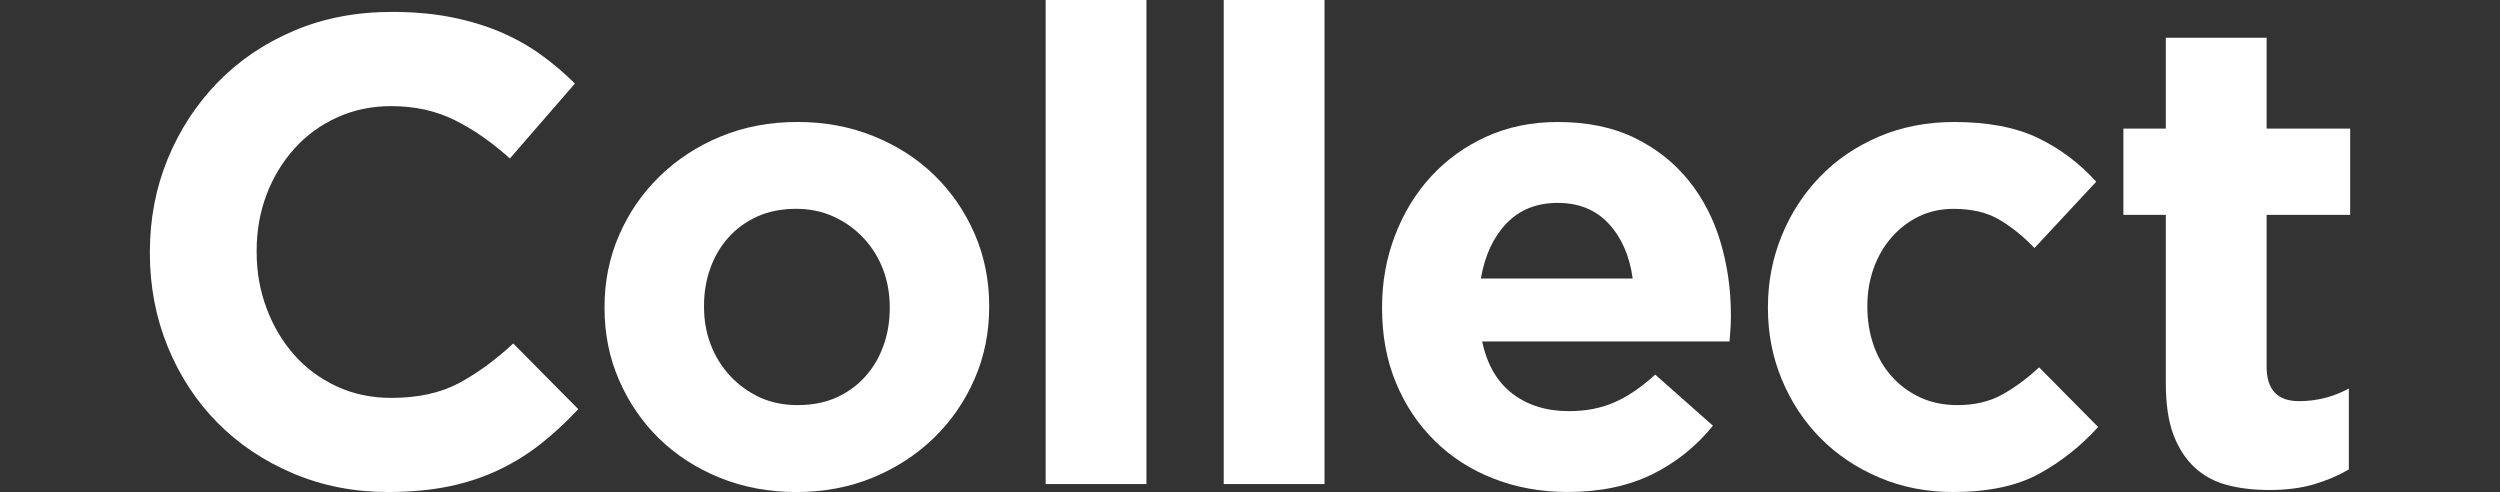
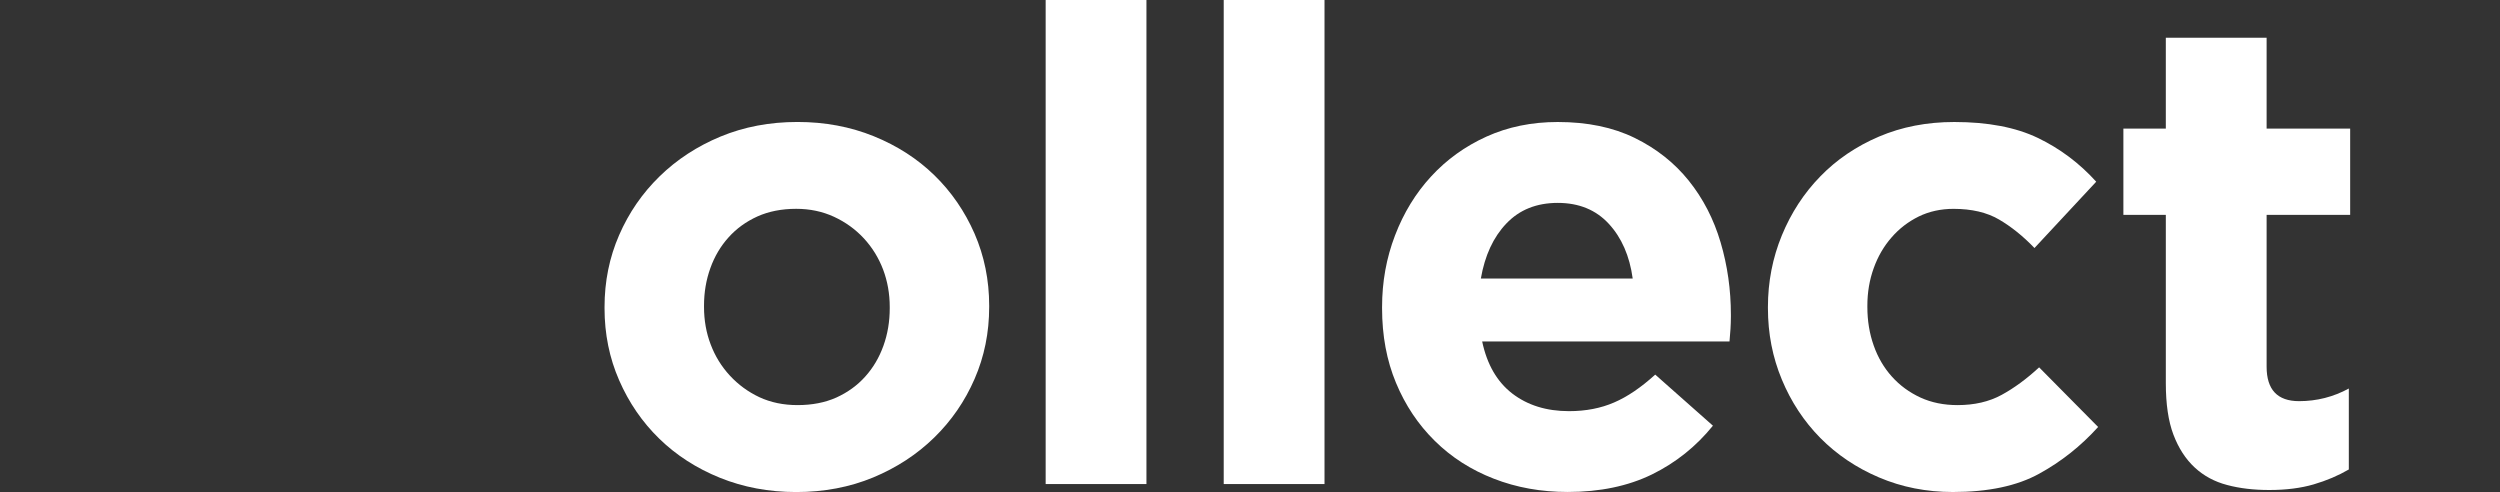
<svg xmlns="http://www.w3.org/2000/svg" version="1.1" id="レイヤー_1" x="0px" y="0px" width="76px" height="14.958px" viewBox="0 0 76 14.958" style="enable-background:new 0 0 76 14.958;" xml:space="preserve">
  <rect x="0" y="0" width="76" height="14.958" fill="#333333" stroke="none" />
  <style type="text/css">
	.st0{fill:#FFFFFF;}
</style>
  <g>
    <g>
-       <path class="st0" d="M16.45,13.485c-0.391,0.309-0.817,0.575-1.281,0.797c-0.464,0.22-0.971,0.39-1.522,0.504    c-0.551,0.114-1.169,0.171-1.854,0.171c-1.035,0-1.996-0.189-2.883-0.565s-1.653-0.89-2.298-1.541    C5.968,12.2,5.464,11.43,5.1,10.542C4.738,9.656,4.556,8.707,4.556,7.699V7.66c0-1.008,0.182-1.953,0.544-2.833    c0.363-0.88,0.867-1.652,1.512-2.317c0.646-0.665,1.418-1.189,2.319-1.573c0.9-0.384,1.895-0.575,2.983-0.575    c0.658,0,1.26,0.053,1.804,0.161S14.756,0.78,15.2,0.967c0.443,0.189,0.853,0.417,1.229,0.685c0.376,0.27,0.725,0.565,1.048,0.888    l-1.976,2.278c-0.551-0.496-1.112-0.886-1.683-1.169c-0.571-0.282-1.213-0.423-1.925-0.423c-0.592,0-1.139,0.114-1.643,0.343    c-0.504,0.228-0.937,0.545-1.3,0.949c-0.363,0.402-0.645,0.87-0.847,1.4C7.903,6.447,7.802,7.014,7.802,7.621V7.66    c0,0.604,0.1,1.175,0.302,1.713c0.202,0.539,0.48,1.008,0.837,1.412c0.355,0.404,0.786,0.722,1.29,0.959    c0.504,0.234,1.058,0.352,1.663,0.352c0.806,0,1.488-0.148,2.046-0.443c0.557-0.297,1.111-0.699,1.663-1.211l1.976,1.996    C17.216,12.828,16.839,13.176,16.45,13.485z" />
      <path class="st0" d="M29.627,11.52c-0.295,0.679-0.706,1.274-1.229,1.784c-0.525,0.512-1.143,0.915-1.854,1.211    c-0.713,0.295-1.492,0.443-2.339,0.443c-0.834,0-1.606-0.146-2.318-0.433c-0.713-0.289-1.328-0.685-1.845-1.189    c-0.518-0.504-0.924-1.097-1.22-1.776c-0.296-0.677-0.444-1.408-0.444-2.187V9.333c0-0.78,0.148-1.508,0.444-2.187    c0.295-0.679,0.706-1.274,1.229-1.784c0.524-0.512,1.142-0.915,1.854-1.211c0.713-0.295,1.492-0.443,2.339-0.443    c0.833,0,1.605,0.144,2.318,0.433c0.713,0.289,1.327,0.685,1.845,1.189c0.517,0.504,0.924,1.097,1.22,1.774    c0.295,0.679,0.444,1.41,0.444,2.187v0.041C30.071,10.113,29.923,10.841,29.627,11.52z M27.048,9.333    c0-0.404-0.068-0.784-0.202-1.14c-0.135-0.354-0.33-0.671-0.585-0.947c-0.256-0.276-0.558-0.494-0.908-0.656    c-0.349-0.161-0.732-0.242-1.149-0.242c-0.444,0-0.837,0.079-1.179,0.232c-0.343,0.156-0.635,0.366-0.877,0.636    c-0.242,0.268-0.427,0.581-0.554,0.937c-0.128,0.356-0.192,0.736-0.192,1.138v0.041c0,0.404,0.067,0.784,0.202,1.138    c0.134,0.356,0.329,0.673,0.585,0.949c0.255,0.276,0.554,0.494,0.897,0.656c0.343,0.159,0.729,0.24,1.16,0.24    c0.443,0,0.837-0.077,1.179-0.23c0.343-0.156,0.635-0.366,0.877-0.636c0.242-0.268,0.426-0.581,0.554-0.937    c0.128-0.356,0.192-0.736,0.192-1.14V9.333z" />
      <path class="st0" d="M31.788,14.715V0h3.064v14.715H31.788z" />
      <path class="st0" d="M37.201,14.715V0h3.064v14.715H37.201z" />
      <path class="st0" d="M52.607,9.999c-0.007,0.108-0.017,0.234-0.03,0.382h-7.519c0.148,0.699,0.453,1.226,0.916,1.583    c0.465,0.356,1.038,0.535,1.725,0.535c0.51,0,0.968-0.089,1.37-0.264c0.404-0.173,0.82-0.457,1.25-0.847l1.754,1.553    c-0.511,0.632-1.129,1.126-1.854,1.482c-0.726,0.354-1.58,0.533-2.56,0.533c-0.807,0-1.556-0.134-2.248-0.404    c-0.692-0.268-1.29-0.652-1.794-1.15c-0.504-0.496-0.897-1.085-1.179-1.764c-0.282-0.677-0.423-1.433-0.423-2.268V9.333    c0-0.766,0.131-1.492,0.394-2.177c0.262-0.685,0.628-1.284,1.098-1.793c0.47-0.512,1.031-0.915,1.683-1.211    c0.652-0.295,1.374-0.443,2.166-0.443c0.901,0,1.68,0.161,2.339,0.484c0.659,0.323,1.206,0.756,1.643,1.299    c0.437,0.545,0.759,1.169,0.968,1.876c0.209,0.705,0.313,1.441,0.313,2.207v0.039C52.618,9.762,52.614,9.89,52.607,9.999z     M48.908,6.804c-0.39-0.423-0.907-0.636-1.552-0.636c-0.645,0-1.165,0.209-1.562,0.626c-0.397,0.415-0.655,0.974-0.776,1.673    h4.616C49.54,7.78,49.298,7.227,48.908,6.804z" />
      <path class="st0" d="M61.989,14.402c-0.671,0.37-1.545,0.555-2.62,0.555c-0.806,0-1.555-0.148-2.247-0.443    c-0.693-0.295-1.287-0.697-1.785-1.201c-0.497-0.504-0.887-1.095-1.169-1.774c-0.282-0.677-0.423-1.4-0.423-2.167V9.333    c0-0.766,0.142-1.492,0.423-2.177c0.282-0.685,0.672-1.284,1.169-1.793c0.497-0.512,1.092-0.915,1.785-1.211    c0.692-0.295,1.454-0.443,2.288-0.443c1.021,0,1.868,0.161,2.541,0.484c0.671,0.323,1.263,0.766,1.774,1.331L61.848,7.54    c-0.349-0.364-0.709-0.652-1.079-0.868c-0.369-0.215-0.83-0.323-1.38-0.323c-0.391,0-0.743,0.079-1.059,0.232    c-0.316,0.156-0.592,0.366-0.826,0.636c-0.235,0.268-0.417,0.581-0.544,0.937c-0.128,0.356-0.192,0.736-0.192,1.138v0.041    c0,0.417,0.064,0.807,0.192,1.169c0.127,0.362,0.312,0.679,0.554,0.947c0.242,0.27,0.531,0.48,0.867,0.636    c0.336,0.154,0.712,0.23,1.128,0.23c0.511,0,0.958-0.102,1.341-0.311s0.763-0.488,1.139-0.837l1.794,1.813    C63.259,13.56,62.661,14.034,61.989,14.402z" />
      <path class="st0" d="M70.336,14.725c-0.39,0.114-0.841,0.171-1.35,0.171c-0.471,0-0.898-0.049-1.281-0.152    c-0.383-0.1-0.713-0.278-0.987-0.533c-0.276-0.256-0.491-0.589-0.646-0.998c-0.155-0.409-0.231-0.931-0.231-1.561v-5.12h-1.29    V3.91h1.29V1.148h3.064V3.91h2.54v2.622h-2.54v4.616c0,0.699,0.329,1.047,0.987,1.047c0.537,0,1.041-0.128,1.512-0.384v2.461    C71.081,14.46,70.725,14.611,70.336,14.725z" />
    </g>
  </g>
</svg>